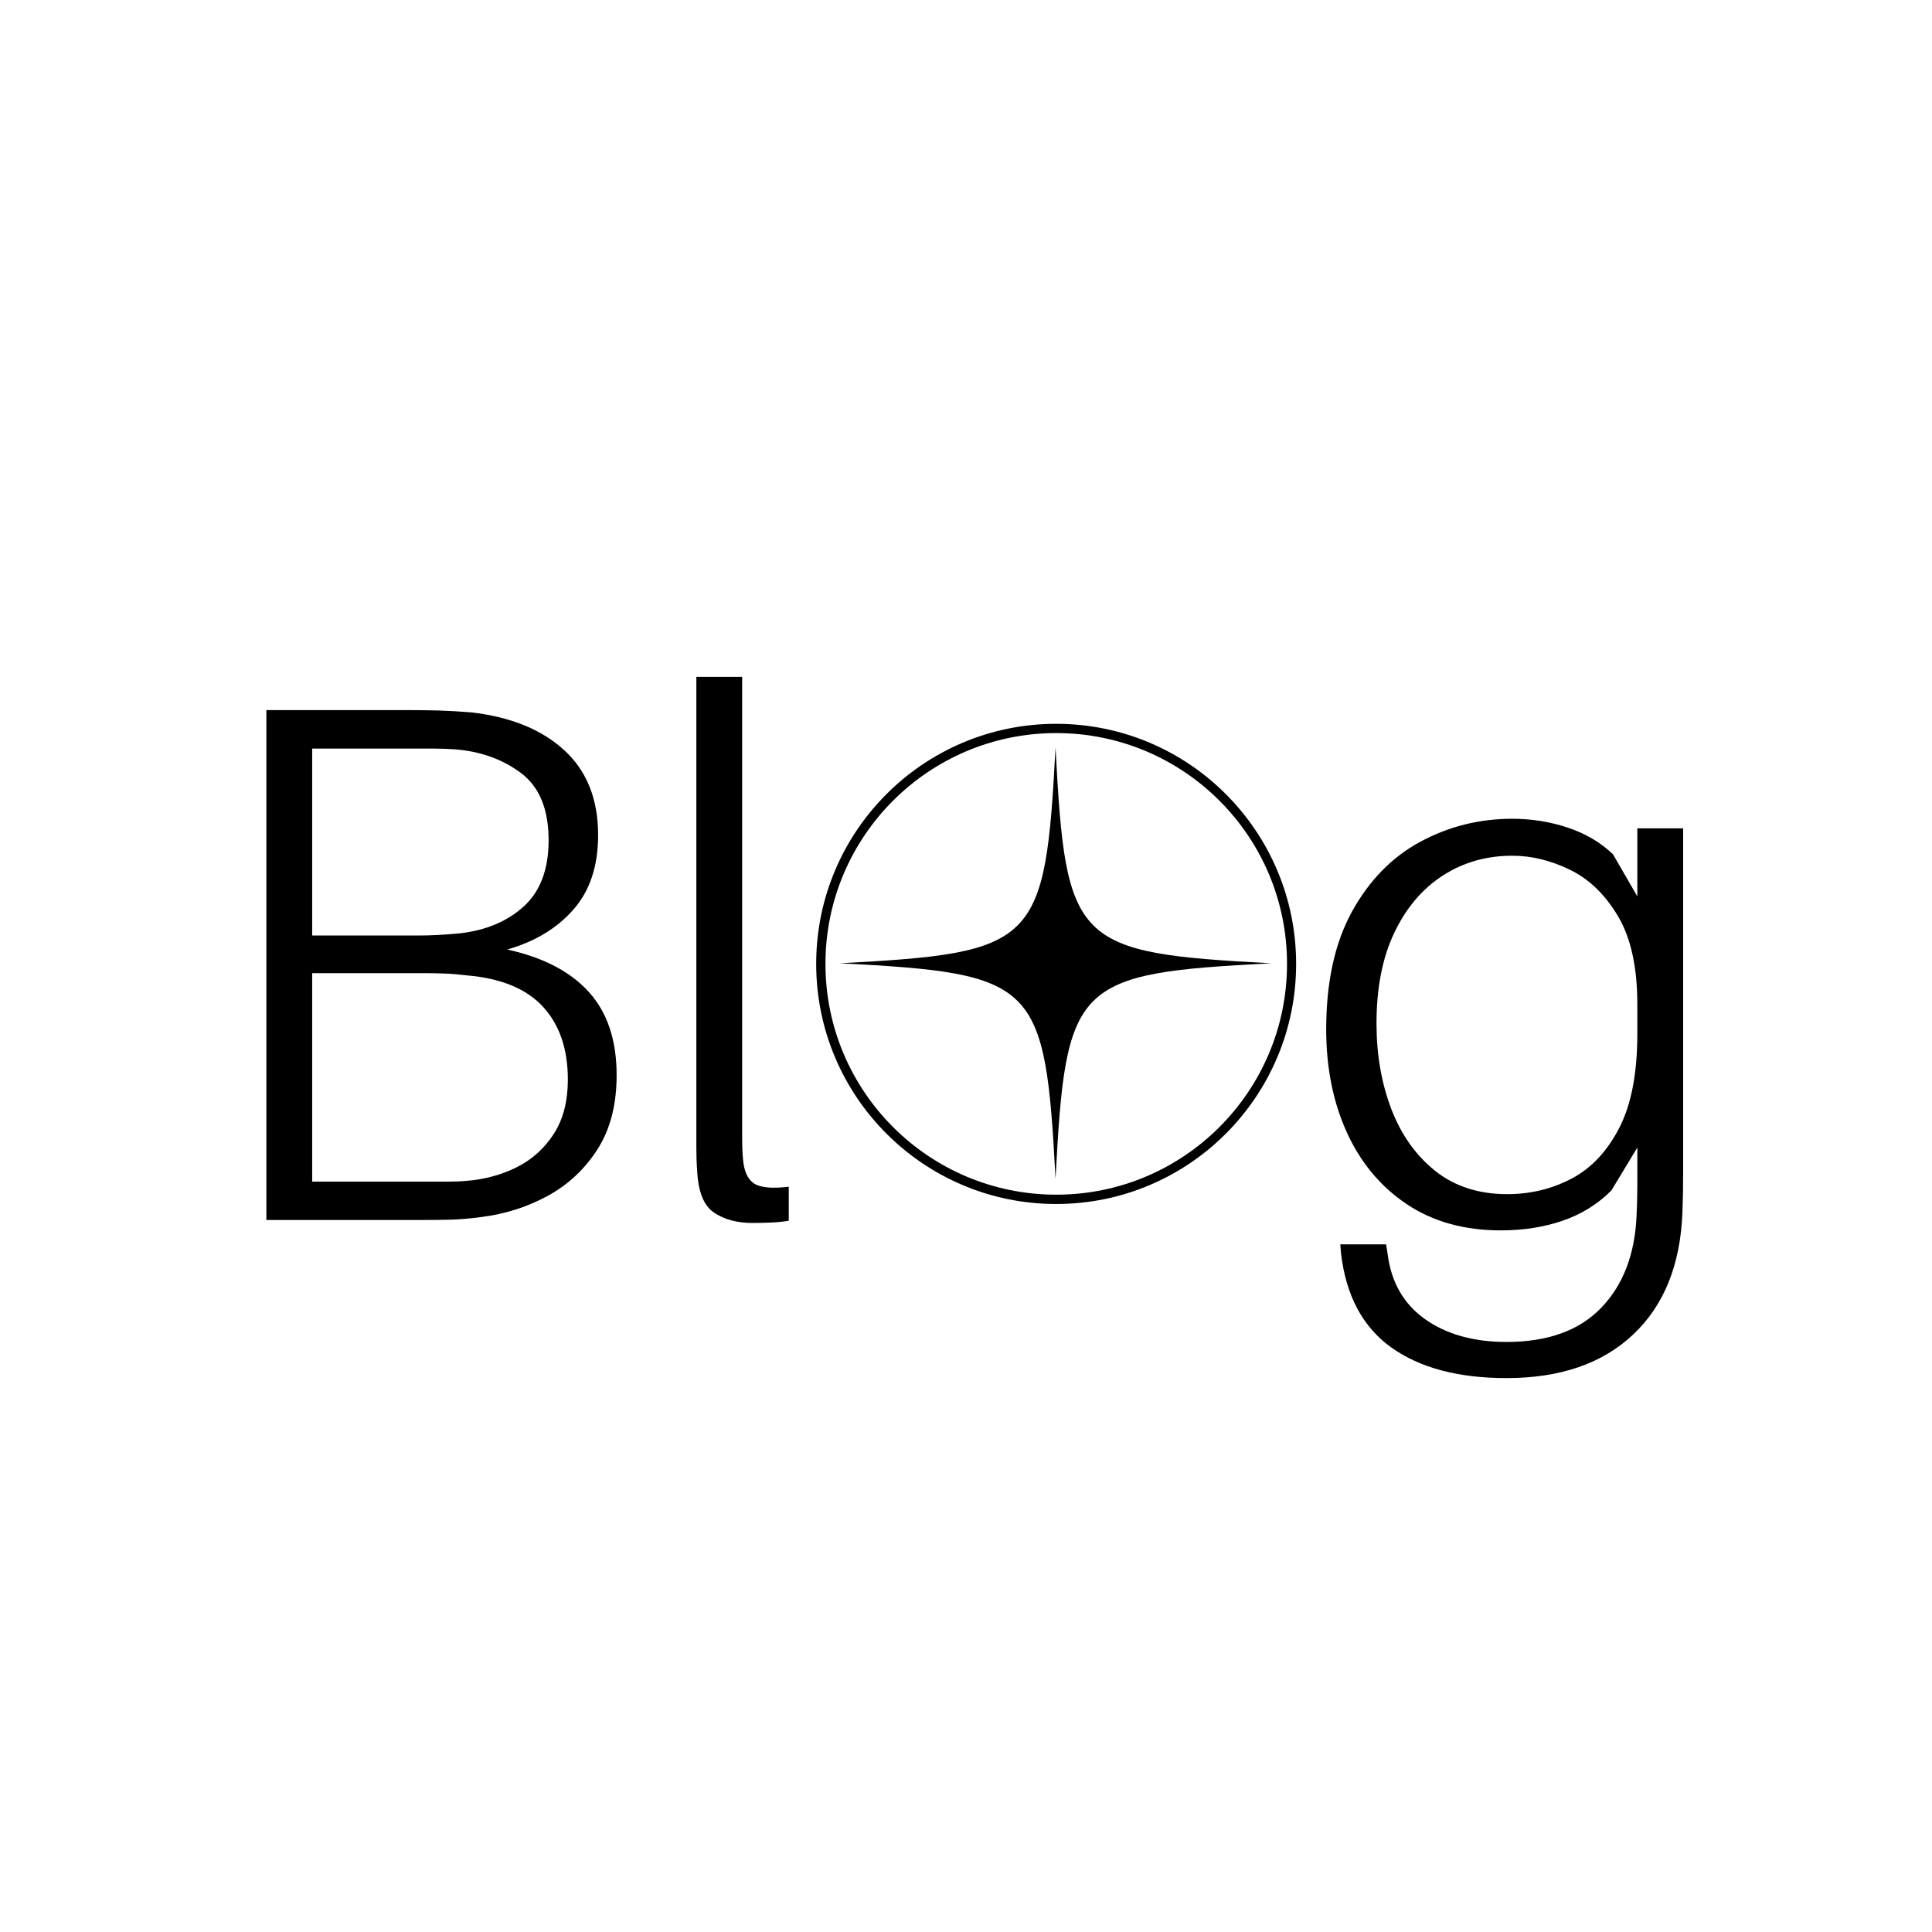
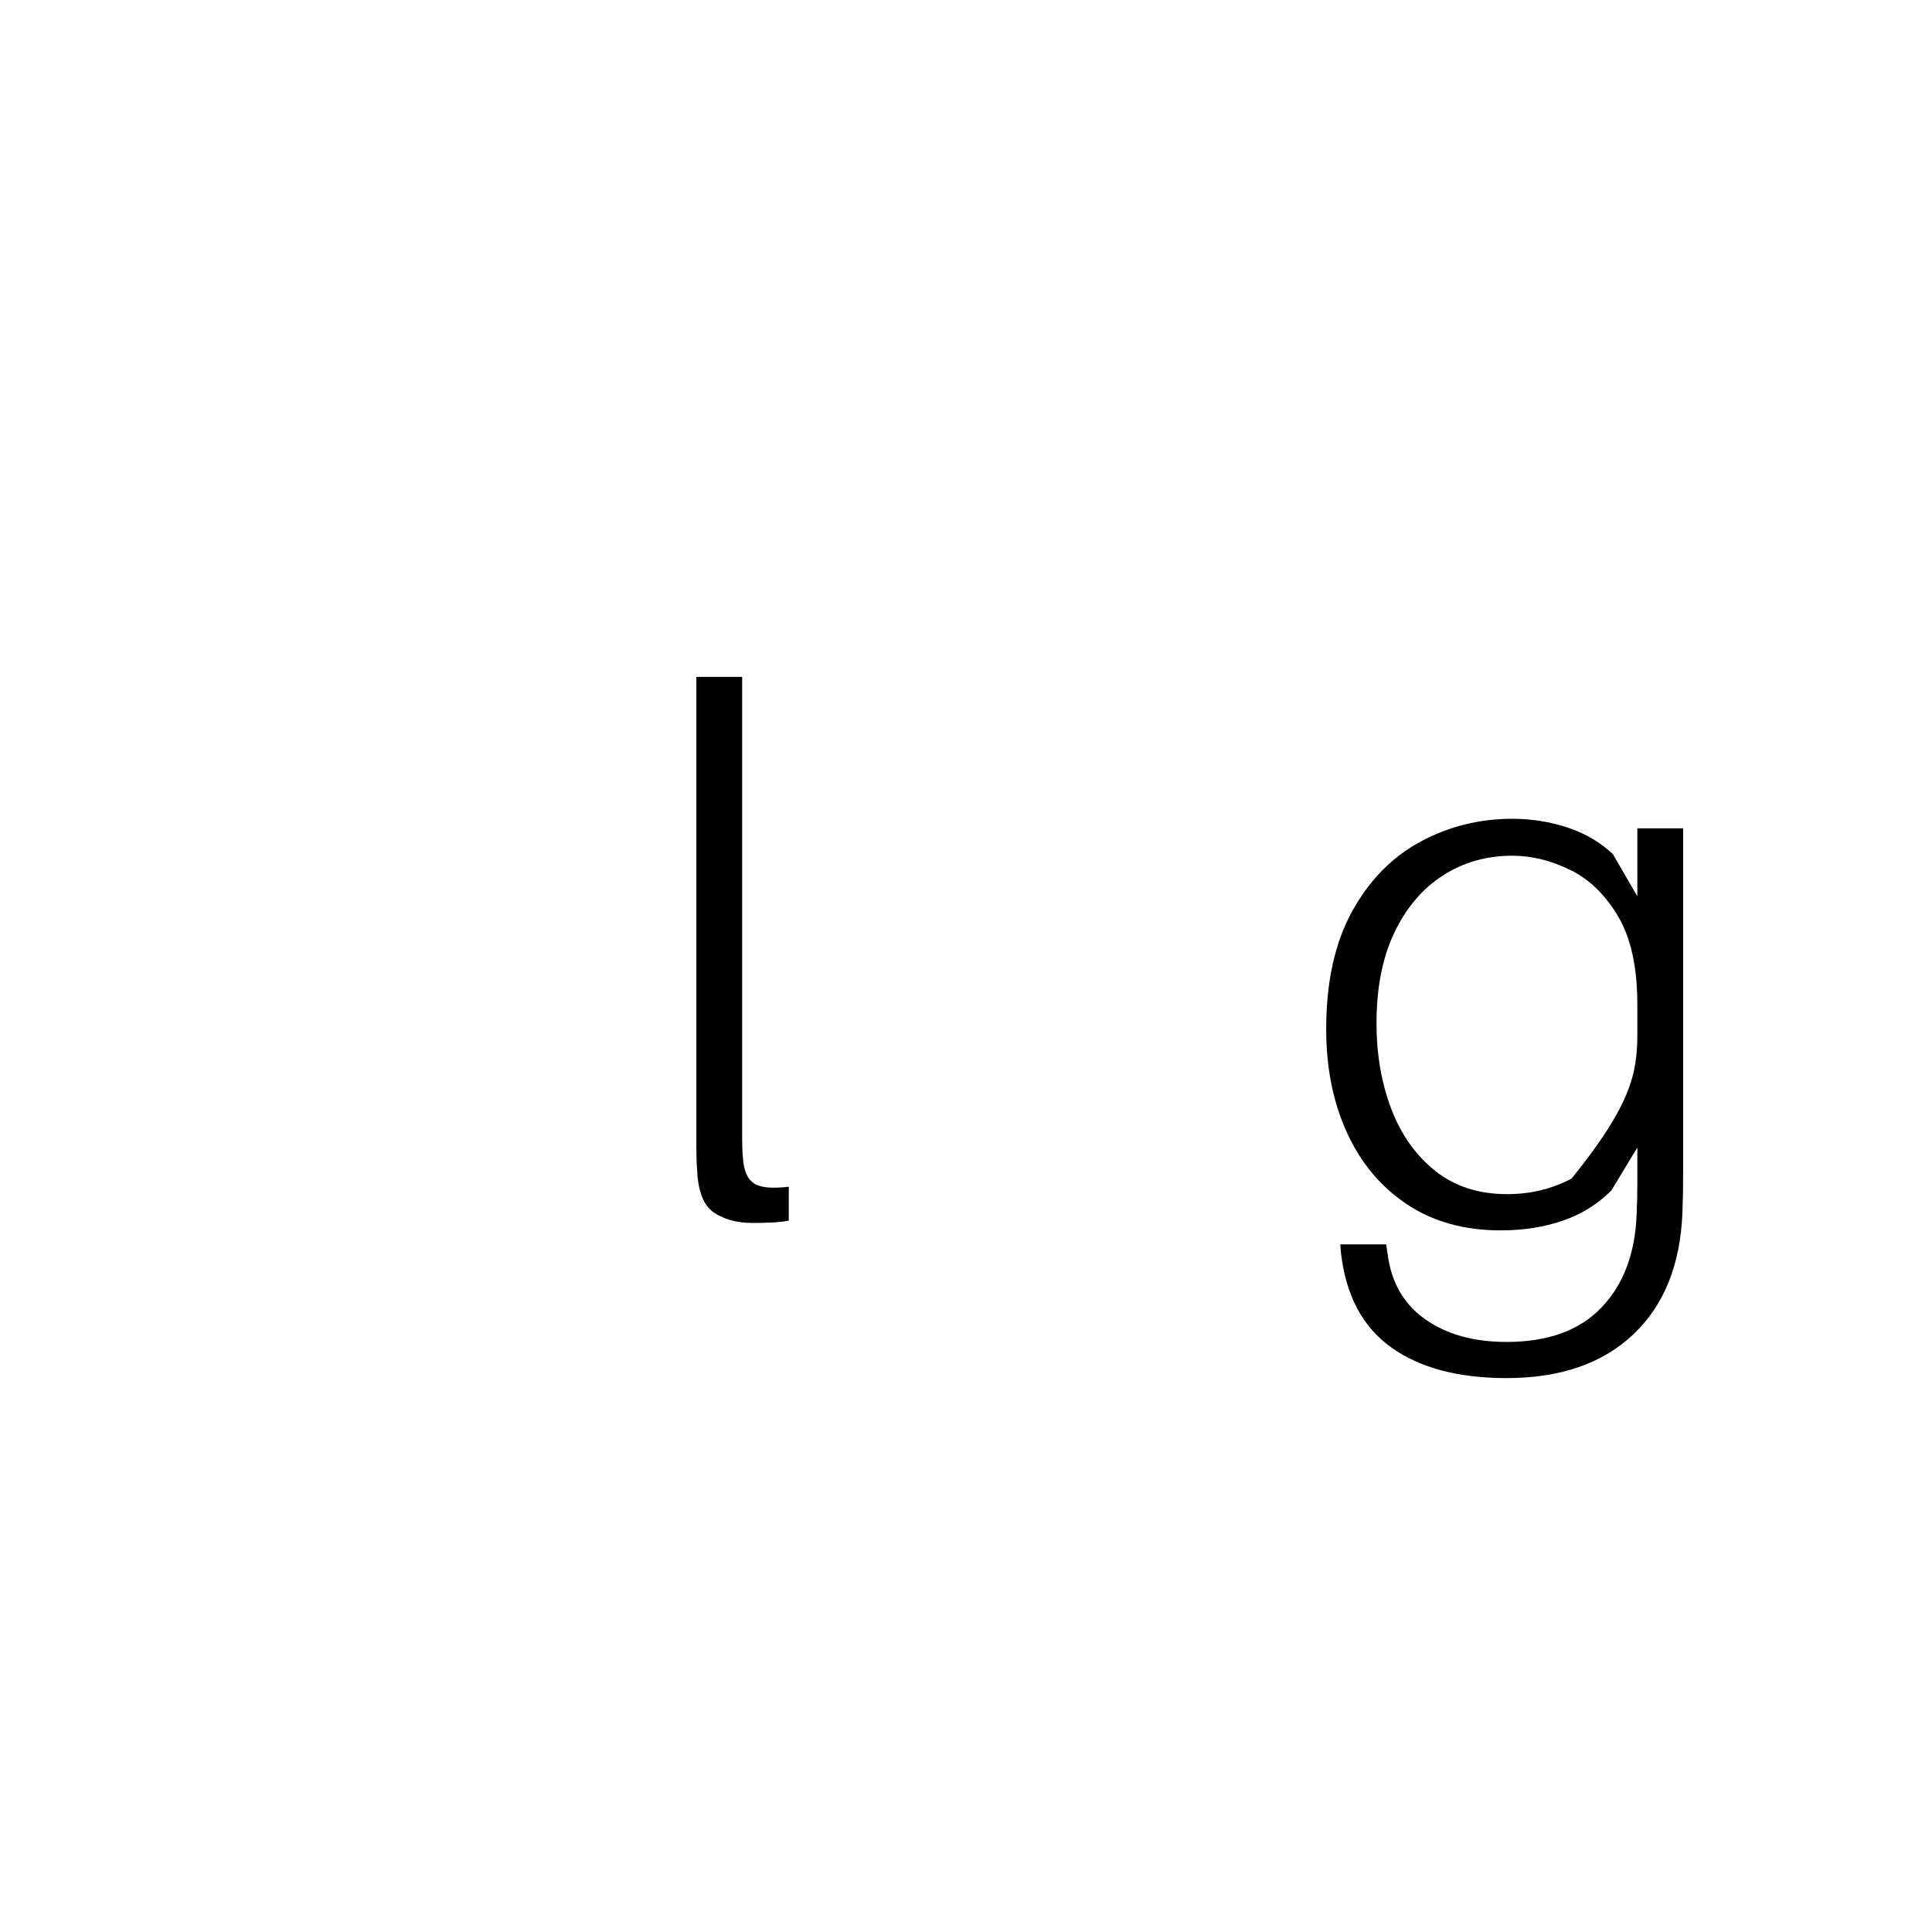
<svg xmlns="http://www.w3.org/2000/svg" width="500" zoomAndPan="magnify" viewBox="0 0 375 375" height="500" preserveAspectRatio="xMidYMid meet" version="1.2">
  <defs>
    <clipPath id="af5ac11431">
-       <path d="M 252 137.043 L 252.555 137.043 L 252.555 229 L 252 229 Z M 252 137.043 " />
-     </clipPath>
+       </clipPath>
    <clipPath id="3be6225652">
-       <path d="M 163.02 145.09 L 246.715 145.09 L 246.715 228.828 L 163.02 228.828 Z M 163.02 145.09 " />
-     </clipPath>
+       </clipPath>
    <clipPath id="1e94163006">
-       <path d="M 158.422 140.492 L 251.578 140.492 L 251.578 233.695 L 158.422 233.695 Z M 158.422 140.492 " />
-     </clipPath>
+       </clipPath>
    <clipPath id="c4afc99653">
      <path d="M 205 140.492 C 179.277 140.492 158.422 161.355 158.422 187.09 C 158.422 212.828 179.277 233.695 205 233.695 C 230.727 233.695 251.578 212.828 251.578 187.09 C 251.578 161.355 230.727 140.492 205 140.492 Z M 205 140.492 " />
    </clipPath>
  </defs>
  <g id="d7737dbd26">
    <g clip-rule="nonzero" clip-path="url(#af5ac11431)">
      <path style=" stroke:none;fill-rule:nonzero;fill:#000000;fill-opacity:1;" d="M 335.305 177.344 C 335.305 184.82 333.887 191.844 331.051 198.422 C 328.215 205 323.621 210.438 317.273 214.73 C 320.535 215.078 323.516 215.938 326.219 217.316 C 328.93 218.691 331.703 220.578 334.539 222.98 L 329.895 228.527 C 325.945 225.691 322.68 223.82 320.094 222.918 C 317.516 222.012 314.898 221.562 312.238 221.562 C 310.609 221.562 309.121 221.648 307.785 221.824 C 306.453 222 304.891 222.301 303.09 222.727 C 300.422 223.332 297.371 223.633 293.941 223.633 C 285.352 223.633 277.957 221.637 271.77 217.645 C 265.586 213.645 260.859 208.16 257.59 201.195 C 254.328 194.234 252.695 186.281 252.695 177.344 C 252.695 168.312 254.328 160.316 257.59 153.363 C 260.859 146.402 265.586 140.941 271.77 136.992 C 277.957 133.035 285.352 131.055 293.941 131.055 C 302.617 131.055 310.047 133.035 316.23 136.992 C 322.418 140.941 327.148 146.402 330.41 153.363 C 333.672 160.316 335.305 168.312 335.305 177.344 Z M 261.594 177.344 C 261.594 185.598 262.965 192.711 265.707 198.688 C 268.461 204.656 272.262 209.23 277.113 212.41 C 281.973 215.59 287.582 217.18 293.941 217.18 C 300.383 217.18 306.031 215.59 310.883 212.41 C 315.734 209.23 319.535 204.656 322.293 198.688 C 325.043 192.711 326.418 185.598 326.418 177.344 C 326.418 169.008 325.043 161.871 322.293 155.938 C 319.535 150.004 315.734 145.445 310.883 142.266 C 306.031 139.086 300.383 137.492 293.941 137.492 C 287.582 137.492 281.973 139.086 277.113 142.266 C 272.262 145.445 268.461 150.004 265.707 155.938 C 262.965 161.871 261.594 169.008 261.594 177.344 Z M 261.594 177.344 " />
    </g>
    <g clip-rule="nonzero" clip-path="url(#3be6225652)">
      <path style=" stroke:none;fill-rule:nonzero;fill:#000000;fill-opacity:1;" d="M 246.715 186.969 C 208.5 188.965 206.875 190.594 204.879 228.828 C 202.859 190.594 201.234 188.965 163.02 186.969 C 201.234 184.949 202.859 183.32 204.879 145.09 C 206.875 183.32 208.5 184.949 246.715 186.969 Z M 246.715 186.969 " />
    </g>
    <g clip-rule="nonzero" clip-path="url(#1e94163006)">
      <g clip-rule="nonzero" clip-path="url(#c4afc99653)">
        <path style="fill:none;stroke-width:3.652;stroke-linecap:butt;stroke-linejoin:miter;stroke:#000000;stroke-opacity:1;stroke-miterlimit:4;" d="M 47.303 0.001 C 21.18 0.001 -0.001 21.179 -0.001 47.302 C -0.001 73.429 21.18 94.612 47.303 94.612 C 73.431 94.612 94.607 73.429 94.607 47.302 C 94.607 21.179 73.431 0.001 47.303 0.001 Z M 47.303 0.001 " transform="matrix(0.985,0,0,0.985,158.422,140.491)" />
      </g>
    </g>
    <g style="fill:#000000;fill-opacity:1;">
      <g transform="translate(37.5, 236.799)">
-         <path style="stroke:none" d="M 60.953 -52.5 C 67.93 -50.969 73.211 -48.219 76.797 -44.25 C 80.391 -40.281 82.188 -34.898 82.188 -28.109 C 82.188 -22.367 80.941 -17.562 78.453 -13.688 C 75.961 -9.82 72.734 -6.812 68.766 -4.656 C 64.797 -2.508 60.52 -1.148 55.938 -0.578 C 53.738 -0.285 51.773 -0.113 50.047 -0.062 C 48.328 -0.02 46.414 0 44.312 0 L 14.203 0 L 14.203 -98.969 L 41.734 -98.969 C 43.93 -98.969 45.914 -98.941 47.688 -98.891 C 49.457 -98.836 51.535 -98.719 53.922 -98.531 C 61.578 -97.664 67.602 -95.223 72 -91.203 C 76.395 -87.191 78.594 -81.695 78.594 -74.719 C 78.594 -68.695 76.988 -63.867 73.781 -60.234 C 70.582 -56.598 66.305 -54.02 60.953 -52.5 Z M 23.094 -91.5 L 23.094 -55.219 L 43.891 -55.219 C 46.18 -55.219 48.812 -55.359 51.781 -55.641 C 56.844 -56.223 60.973 -57.969 64.172 -60.875 C 67.379 -63.789 68.984 -68.07 68.984 -73.719 C 68.984 -79.738 67.191 -84.086 63.609 -86.766 C 60.023 -89.441 55.742 -90.973 50.766 -91.359 C 49.336 -91.453 47.926 -91.5 46.531 -91.5 C 45.145 -91.5 43.738 -91.5 42.312 -91.5 Z M 53.062 -7.594 C 56.602 -7.883 59.852 -8.77 62.812 -10.25 C 65.781 -11.738 68.172 -13.891 69.984 -16.703 C 71.805 -19.523 72.719 -23.039 72.719 -27.25 C 72.719 -33.176 71.113 -37.883 67.906 -41.375 C 64.707 -44.863 59.805 -46.895 53.203 -47.469 C 51.578 -47.664 50.164 -47.785 48.969 -47.828 C 47.781 -47.879 46.613 -47.906 45.469 -47.906 L 23.094 -47.906 L 23.094 -7.453 L 46.328 -7.453 C 47.473 -7.453 48.641 -7.453 49.828 -7.453 C 51.023 -7.453 52.102 -7.5 53.062 -7.594 Z M 53.062 -7.594 " />
-       </g>
+         </g>
    </g>
    <g style="fill:#000000;fill-opacity:1;">
      <g transform="translate(125.271, 236.799)">
        <path style="stroke:none" d="M 18.781 -105.422 L 18.781 -20.078 C 18.781 -18.453 18.781 -16.969 18.781 -15.625 C 18.781 -14.289 18.832 -13.051 18.938 -11.906 C 19.125 -9.508 19.836 -7.906 21.078 -7.094 C 22.328 -6.281 24.578 -6.066 27.828 -6.453 L 27.828 0.141 C 26.68 0.336 25.508 0.457 24.312 0.5 C 23.113 0.551 21.941 0.578 20.797 0.578 C 17.828 0.578 15.336 -0.086 13.328 -1.422 C 11.328 -2.766 10.234 -5.492 10.047 -9.609 C 9.941 -10.941 9.891 -12.395 9.891 -13.969 C 9.891 -15.551 9.891 -17.492 9.891 -19.797 L 9.891 -105.422 Z M 18.781 -105.422 " />
      </g>
    </g>
    <g style="fill:#000000;fill-opacity:1;">
      <g transform="translate(253.117, 236.799)">
-         <path style="stroke:none" d="M 73.578 -76.016 L 73.578 -19.219 C 73.578 -15.488 73.578 -12.141 73.578 -9.172 C 73.578 -6.211 73.531 -3.633 73.438 -1.438 C 73.051 8.695 69.867 16.582 63.891 22.219 C 57.922 27.863 49.723 30.688 39.297 30.688 C 29.93 30.688 22.473 28.703 16.922 24.734 C 11.379 20.766 8.129 14.672 7.172 6.453 L 7.031 4.734 L 15.922 4.734 L 16.203 6.453 C 16.867 11.992 19.281 16.25 23.438 19.219 C 27.602 22.188 32.891 23.672 39.297 23.672 C 47.328 23.672 53.469 21.445 57.719 17 C 61.977 12.551 64.254 6.551 64.547 -1 C 64.641 -3.102 64.688 -4.988 64.688 -6.656 C 64.688 -8.332 64.688 -10.176 64.688 -12.188 L 64.688 -14.062 L 59.656 -5.734 C 56.977 -3.055 53.82 -1.098 50.188 0.141 C 46.562 1.391 42.551 2.016 38.156 2.016 C 31.07 2.016 24.992 0.316 19.922 -3.078 C 14.859 -6.473 10.988 -11.109 8.312 -16.984 C 5.633 -22.867 4.297 -29.539 4.297 -37 C 4.297 -46.176 5.969 -53.801 9.312 -59.875 C 12.664 -65.945 17.086 -70.461 22.578 -73.422 C 28.078 -76.391 34.031 -77.875 40.438 -77.875 C 44.164 -77.875 47.75 -77.301 51.188 -76.156 C 54.633 -75.008 57.555 -73.289 59.953 -71 L 64.688 -62.812 L 64.688 -76.016 Z M 39.438 -5.016 C 43.938 -5.016 48.098 -6.02 51.922 -8.031 C 55.742 -10.039 58.828 -13.316 61.172 -17.859 C 63.516 -22.398 64.688 -28.492 64.688 -36.141 L 64.688 -41.875 C 64.688 -49.051 63.441 -54.738 60.953 -58.938 C 58.461 -63.145 55.352 -66.156 51.625 -67.969 C 47.895 -69.789 44.164 -70.703 40.438 -70.703 C 35.375 -70.703 30.859 -69.41 26.891 -66.828 C 22.922 -64.254 19.789 -60.551 17.5 -55.719 C 15.207 -50.895 14.062 -45.039 14.062 -38.156 C 14.062 -32.125 15.016 -26.598 16.922 -21.578 C 18.836 -16.566 21.68 -12.551 25.453 -9.531 C 29.234 -6.52 33.895 -5.016 39.438 -5.016 Z M 39.438 -5.016 " />
+         <path style="stroke:none" d="M 73.578 -76.016 L 73.578 -19.219 C 73.578 -15.488 73.578 -12.141 73.578 -9.172 C 73.578 -6.211 73.531 -3.633 73.438 -1.438 C 73.051 8.695 69.867 16.582 63.891 22.219 C 57.922 27.863 49.723 30.688 39.297 30.688 C 29.93 30.688 22.473 28.703 16.922 24.734 C 11.379 20.766 8.129 14.672 7.172 6.453 L 7.031 4.734 L 15.922 4.734 L 16.203 6.453 C 16.867 11.992 19.281 16.25 23.438 19.219 C 27.602 22.188 32.891 23.672 39.297 23.672 C 47.328 23.672 53.469 21.445 57.719 17 C 61.977 12.551 64.254 6.551 64.547 -1 C 64.641 -3.102 64.688 -4.988 64.688 -6.656 C 64.688 -8.332 64.688 -10.176 64.688 -12.188 L 64.688 -14.062 L 59.656 -5.734 C 56.977 -3.055 53.82 -1.098 50.188 0.141 C 46.562 1.391 42.551 2.016 38.156 2.016 C 31.07 2.016 24.992 0.316 19.922 -3.078 C 14.859 -6.473 10.988 -11.109 8.312 -16.984 C 5.633 -22.867 4.297 -29.539 4.297 -37 C 4.297 -46.176 5.969 -53.801 9.312 -59.875 C 12.664 -65.945 17.086 -70.461 22.578 -73.422 C 28.078 -76.391 34.031 -77.875 40.438 -77.875 C 44.164 -77.875 47.75 -77.301 51.188 -76.156 C 54.633 -75.008 57.555 -73.289 59.953 -71 L 64.688 -62.812 L 64.688 -76.016 Z M 39.438 -5.016 C 43.938 -5.016 48.098 -6.02 51.922 -8.031 C 63.516 -22.398 64.688 -28.492 64.688 -36.141 L 64.688 -41.875 C 64.688 -49.051 63.441 -54.738 60.953 -58.938 C 58.461 -63.145 55.352 -66.156 51.625 -67.969 C 47.895 -69.789 44.164 -70.703 40.438 -70.703 C 35.375 -70.703 30.859 -69.41 26.891 -66.828 C 22.922 -64.254 19.789 -60.551 17.5 -55.719 C 15.207 -50.895 14.062 -45.039 14.062 -38.156 C 14.062 -32.125 15.016 -26.598 16.922 -21.578 C 18.836 -16.566 21.68 -12.551 25.453 -9.531 C 29.234 -6.52 33.895 -5.016 39.438 -5.016 Z M 39.438 -5.016 " />
      </g>
    </g>
  </g>
</svg>